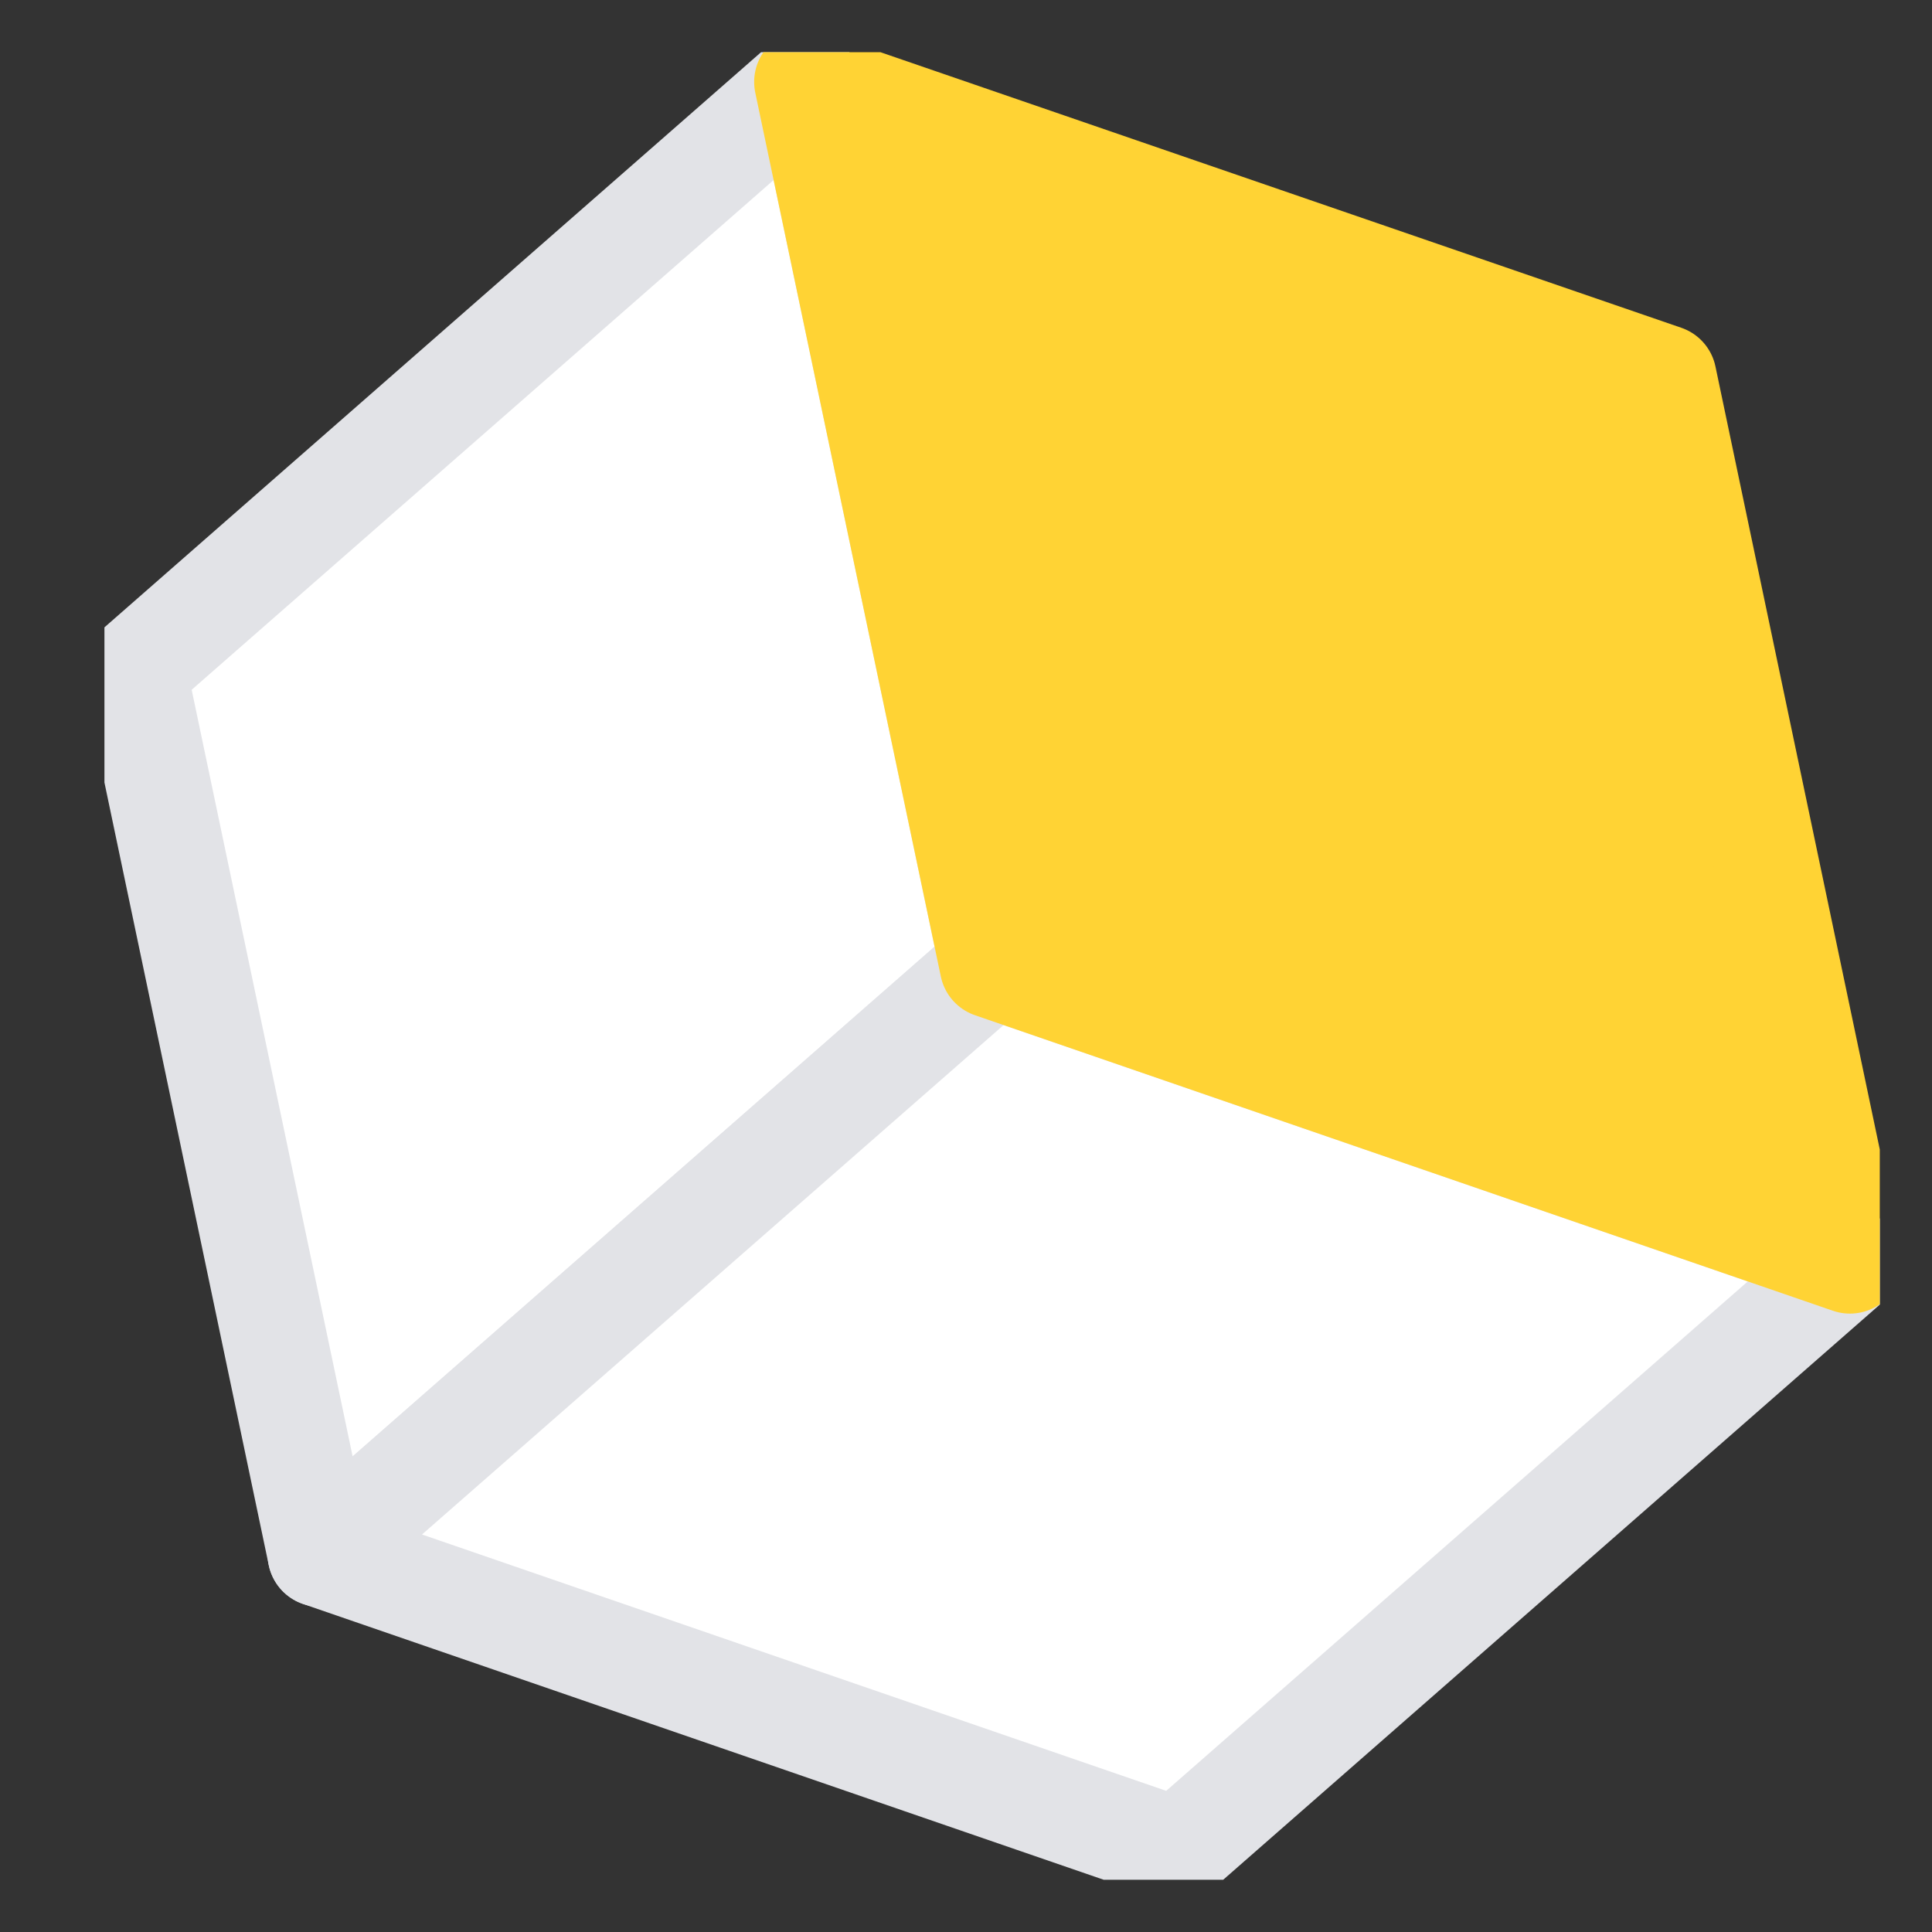
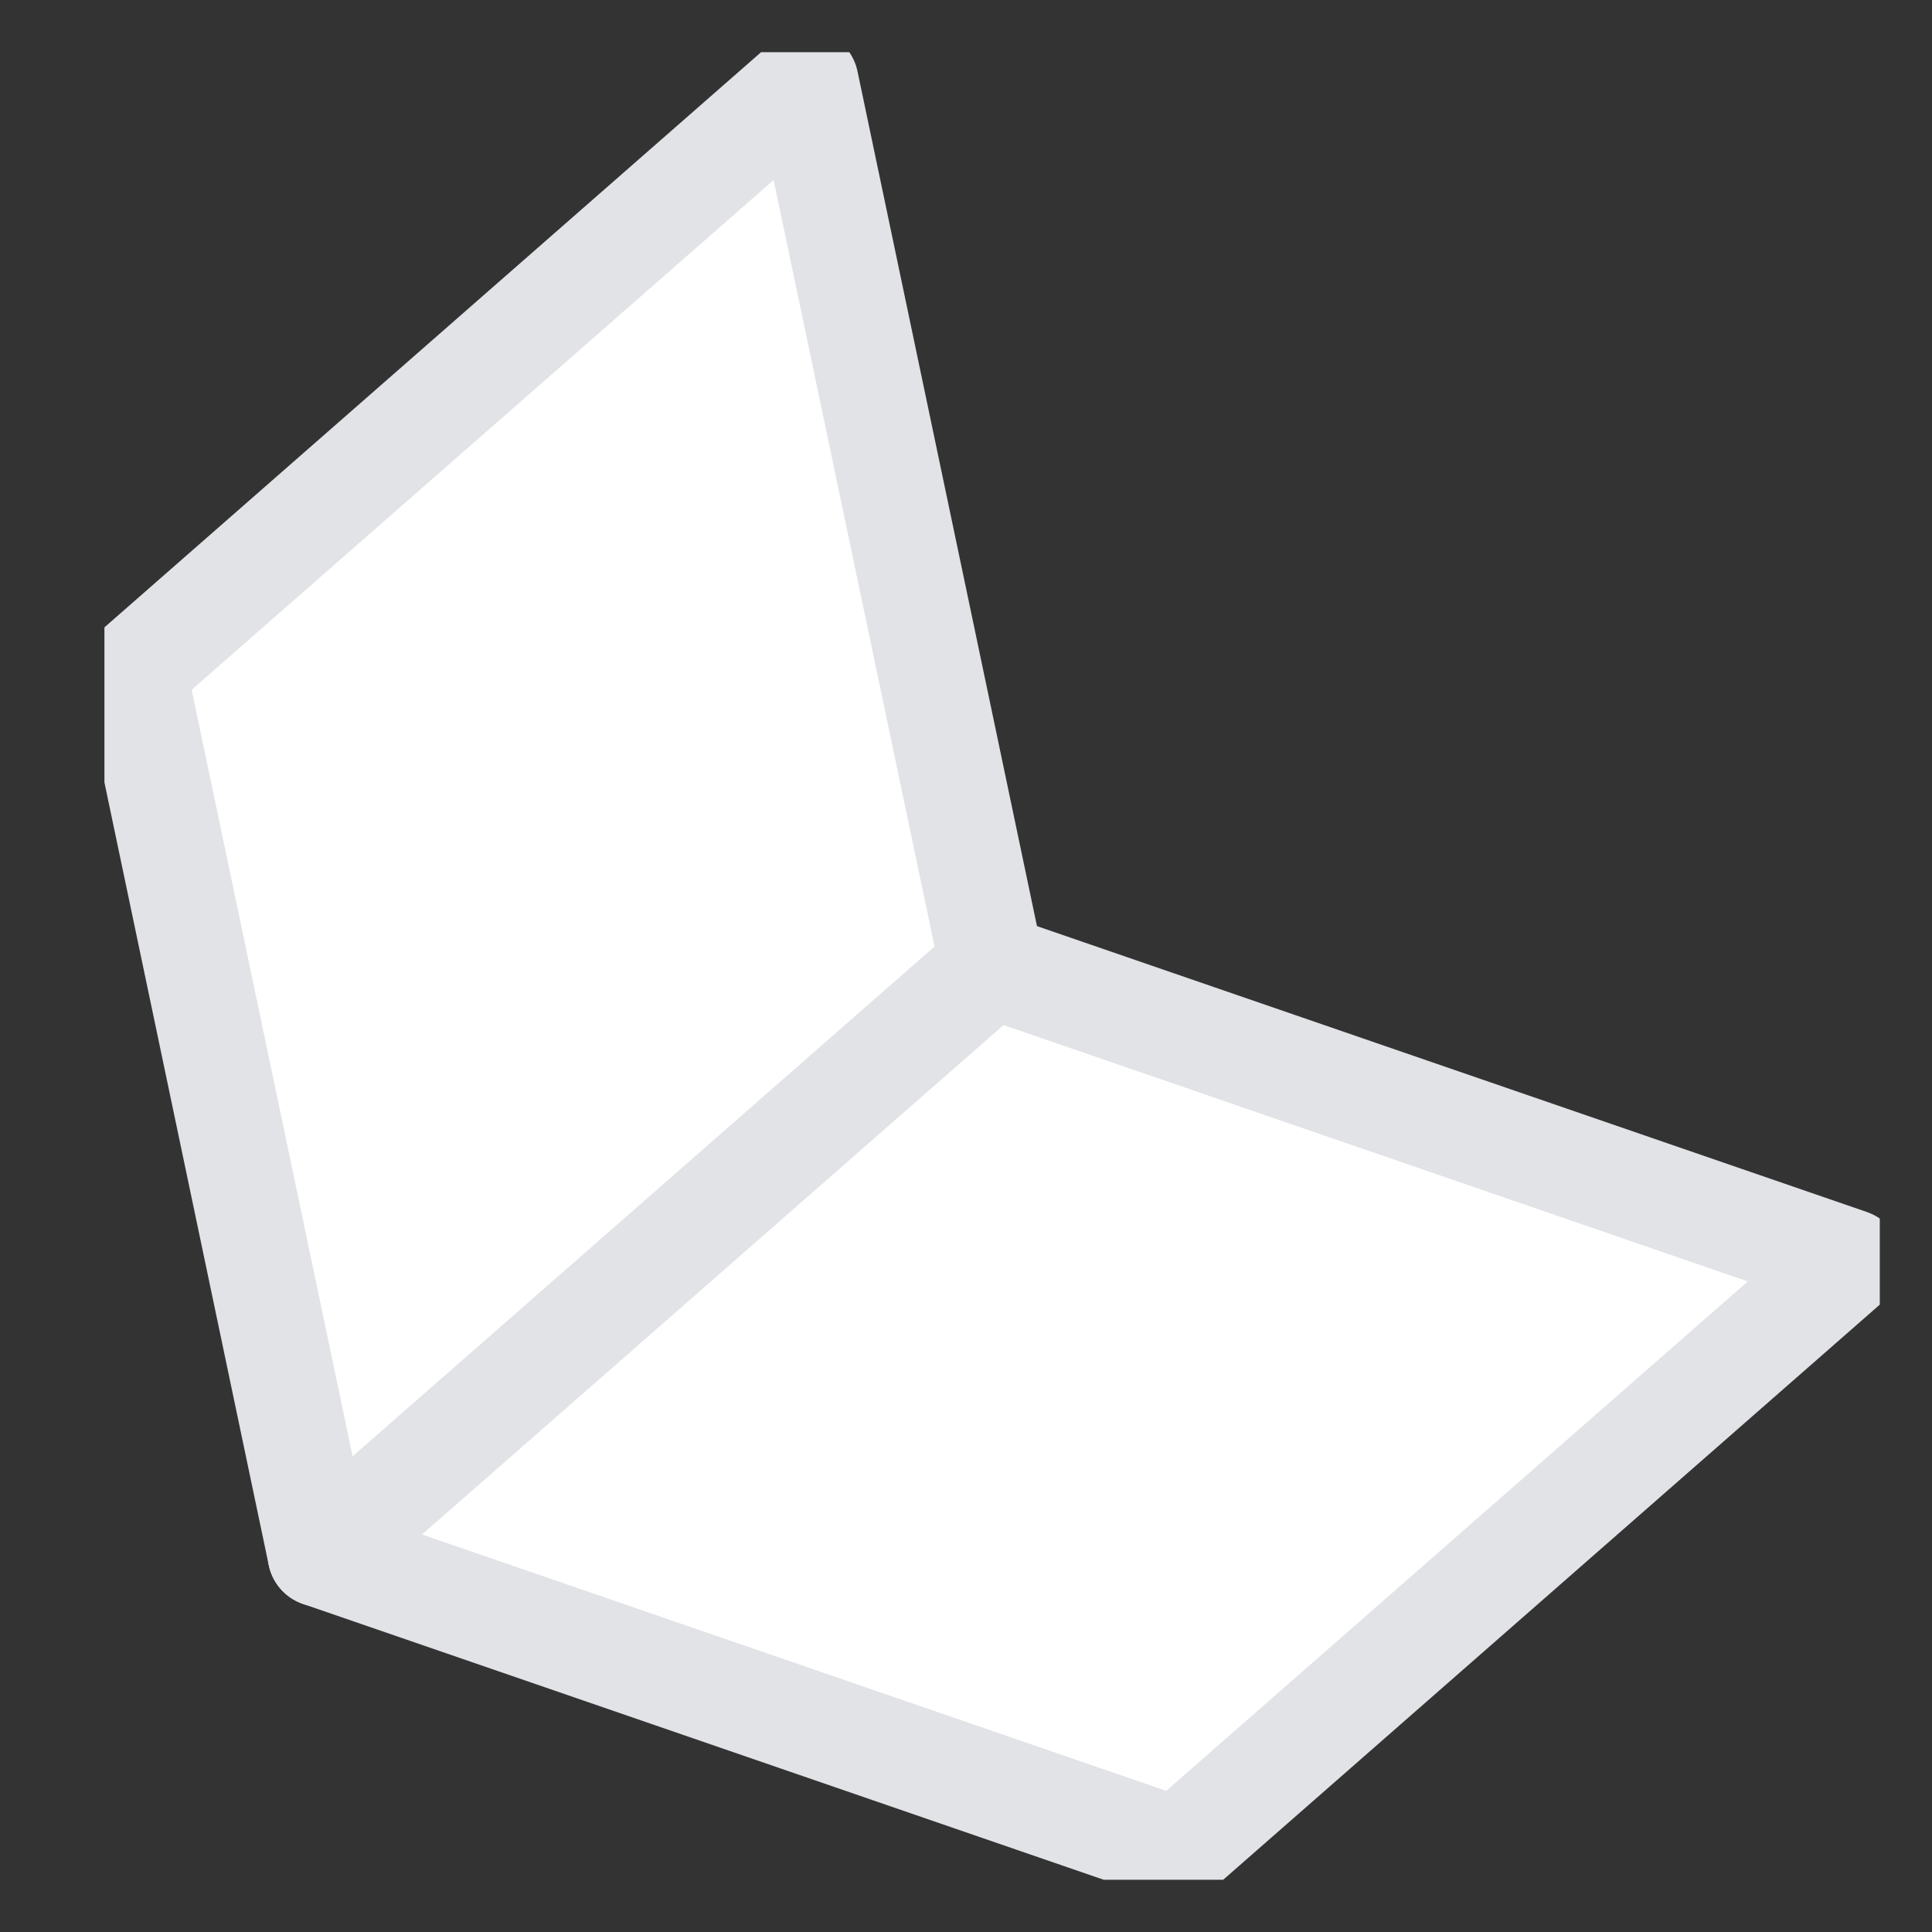
<svg xmlns="http://www.w3.org/2000/svg" width="37" height="37" viewBox="0 0 37 37" fill="none">
  <rect x="0" y="0" width="37" height="37" fill="#333333" stroke="none" />
  <g clip-path="url(#clip0_2003_12)">
    <path d="M6.126 29.771L2.572 12.843L15.443 1.569L18.997 18.497L6.126 29.771Z" fill="white" stroke="#E2E3E7" stroke-width="2" stroke-linejoin="round" />
    <path d="M22.557 35.431L6.126 29.771L18.997 18.497L35.428 24.157L22.557 35.431Z" fill="white" stroke="#E2E3E7" stroke-width="2" stroke-linejoin="round" />
-     <path d="M35.428 24.157L18.997 18.497L15.443 1.569L31.874 7.223L35.428 24.157Z" fill="#FFD334" stroke="#FFD334" stroke-width="2" stroke-linejoin="round" />
  </g>
  <defs>
    <clipPath id="clip0_2003_12">
      <rect width="34" height="35" fill="white" transform="translate(2 1)" />
    </clipPath>
  </defs>
</svg>